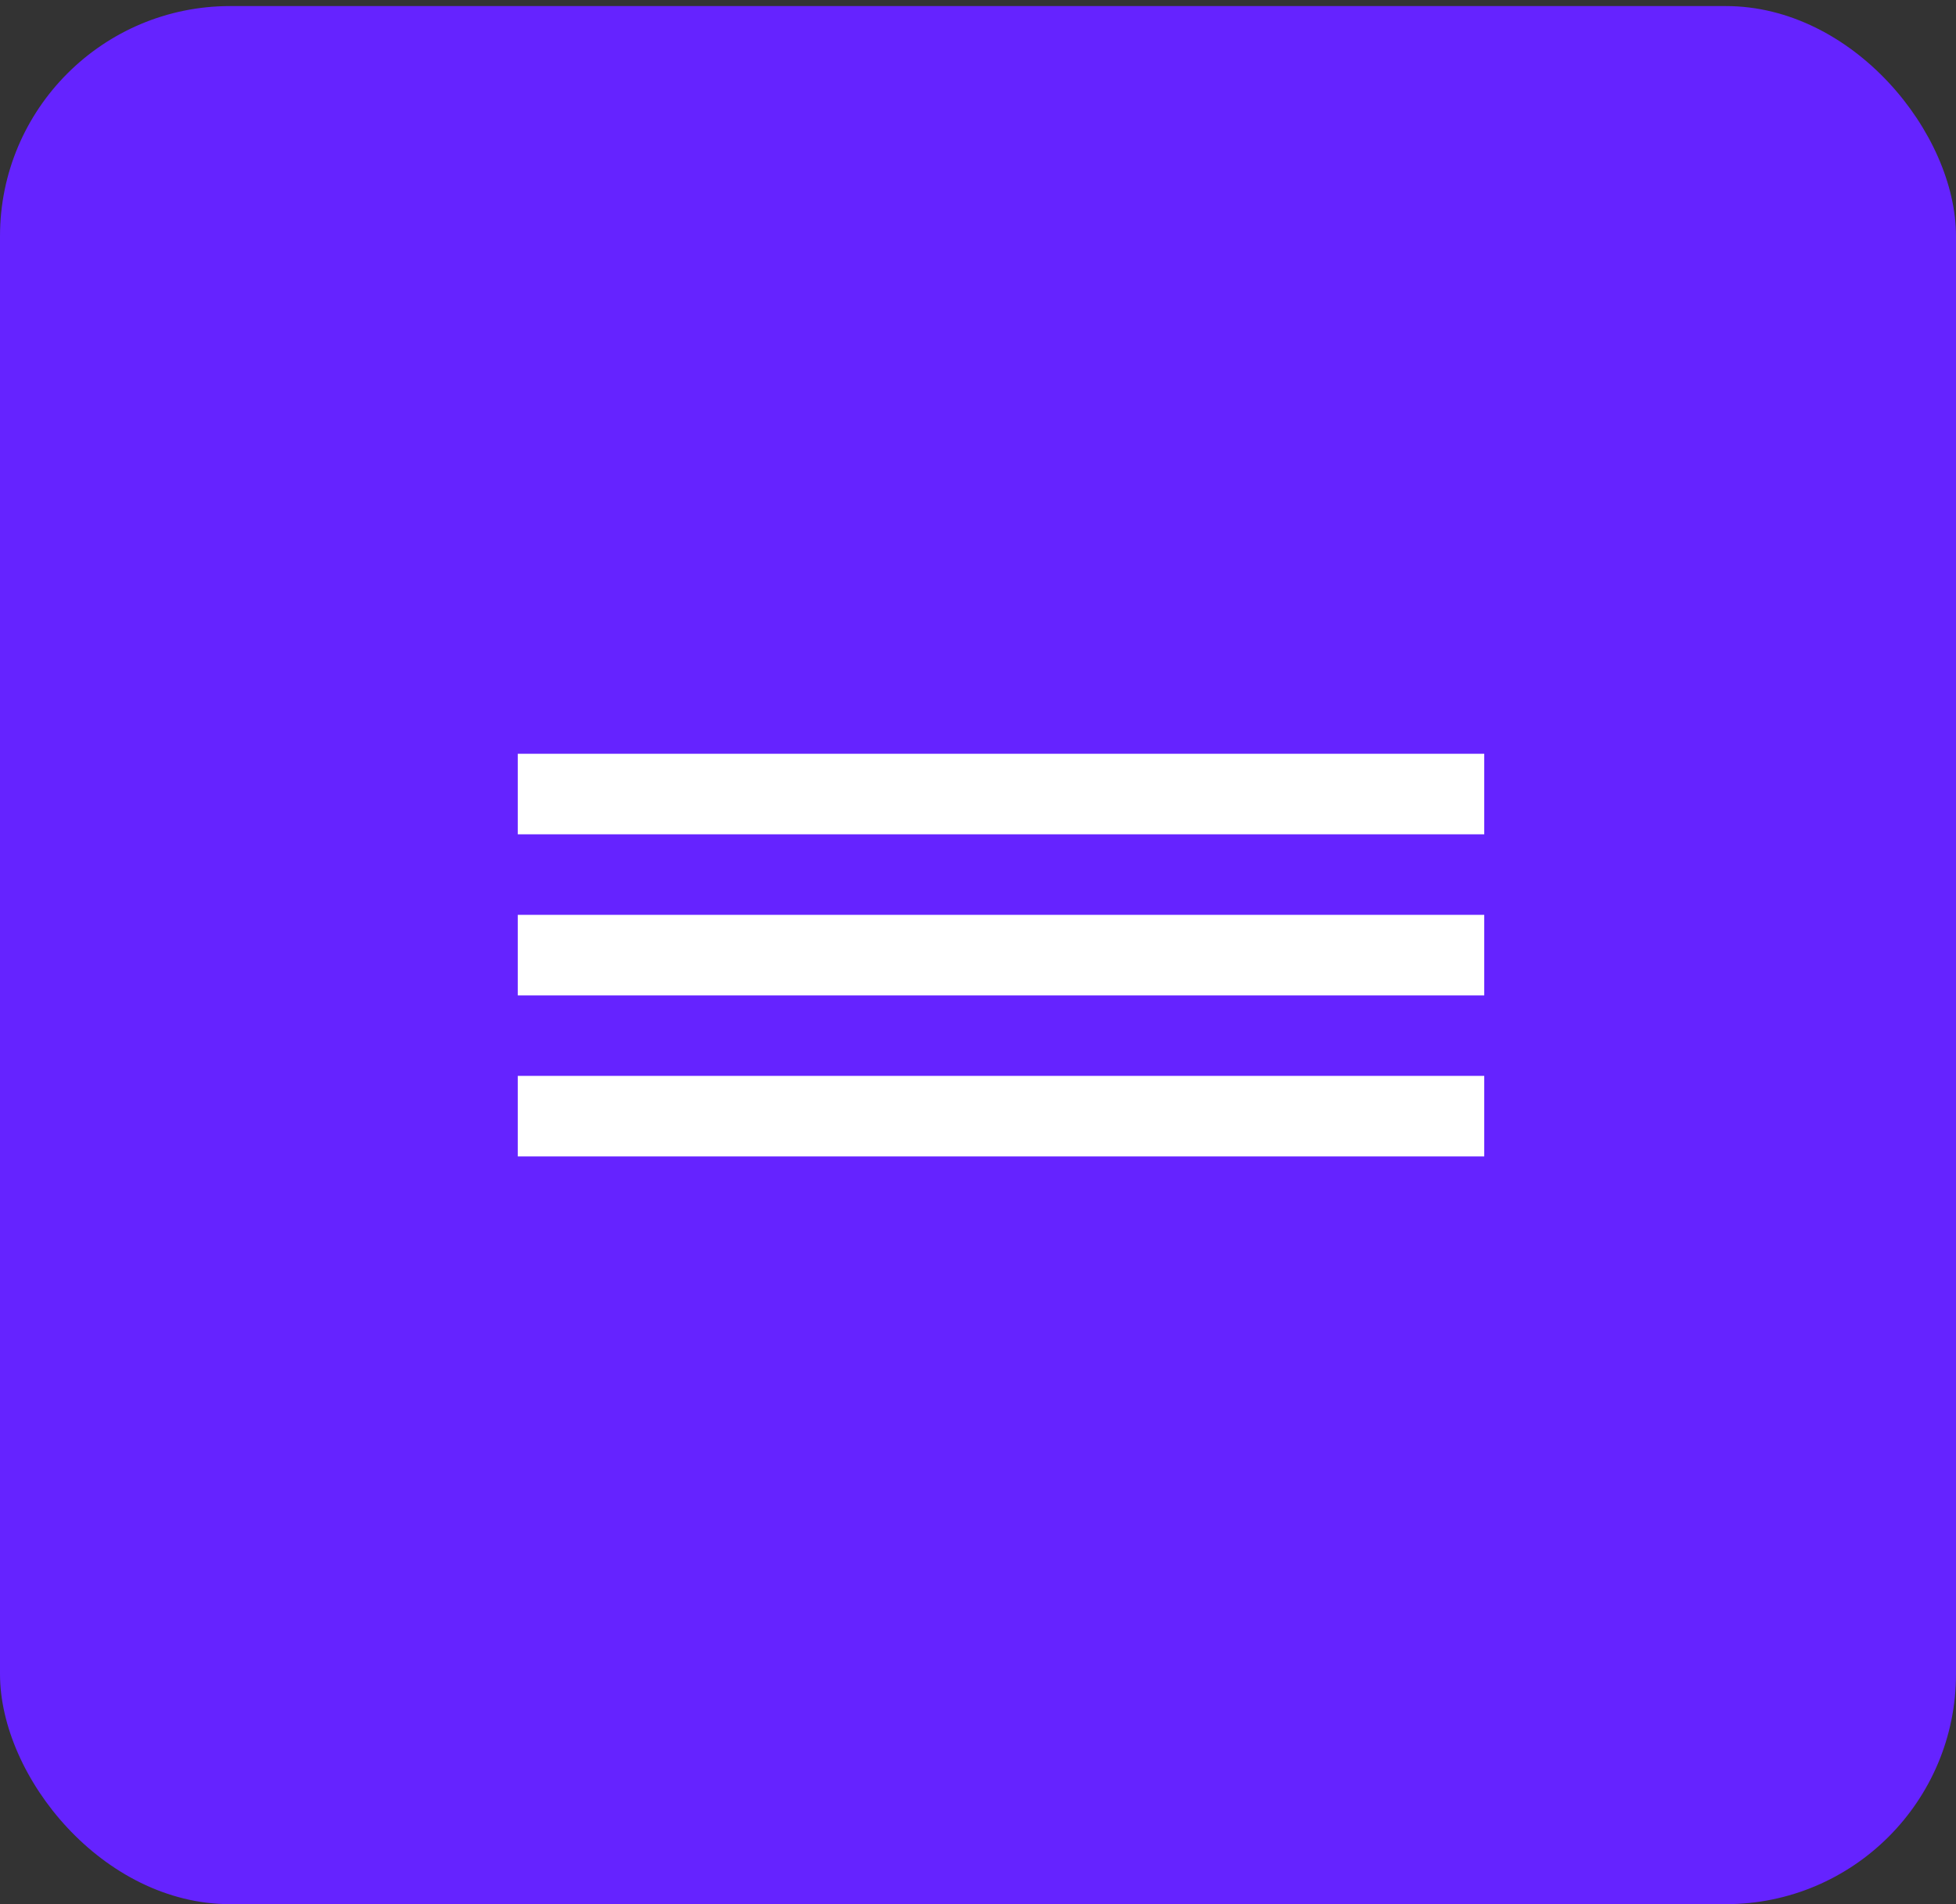
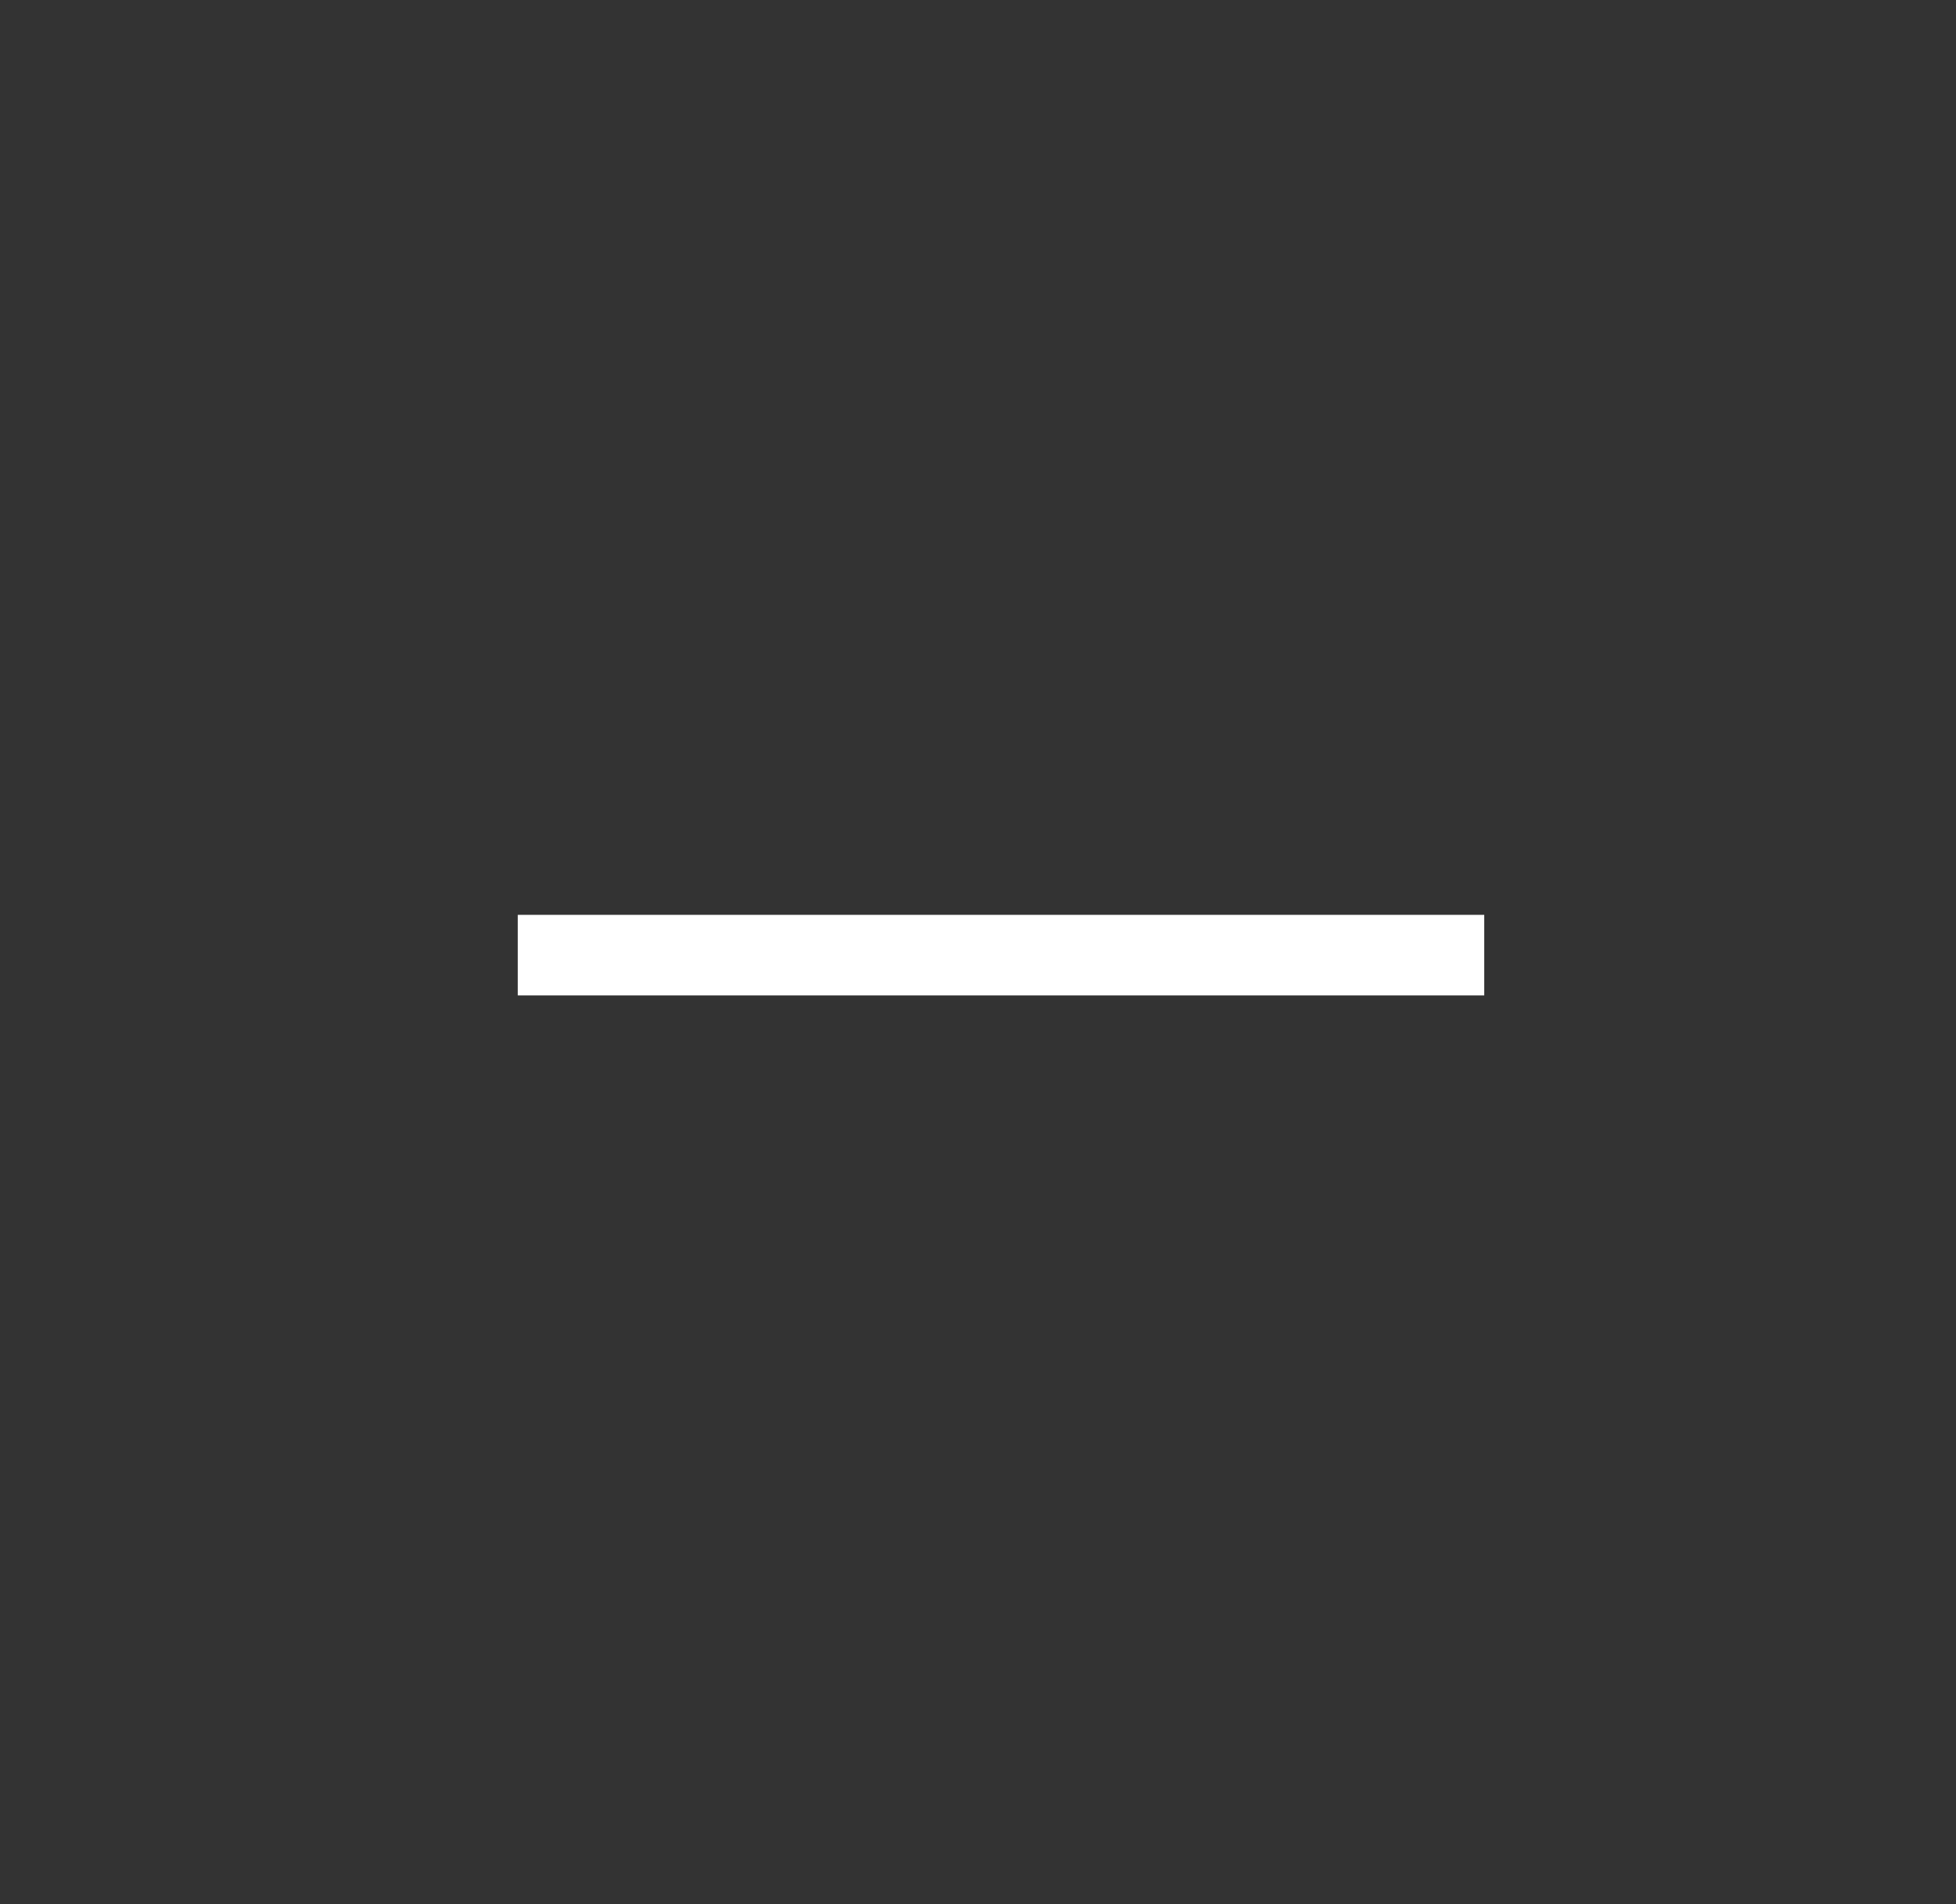
<svg xmlns="http://www.w3.org/2000/svg" width="38" height="37" viewBox="0 0 38 37" fill="none">
  <rect x="0" y="0" width="38" height="37" fill="#333333" stroke="none" />
-   <rect y="0.118" width="38" height="36.882" rx="4.471" fill="#6523FF" />
-   <line x1="10.059" y1="15.429" x2="28.835" y2="15.429" stroke="white" stroke-width="1.565" />
  <line x1="10.059" y1="18.559" x2="28.835" y2="18.559" stroke="white" stroke-width="1.565" />
-   <line x1="10.059" y1="21.688" x2="28.835" y2="21.688" stroke="white" stroke-width="1.565" />
</svg>